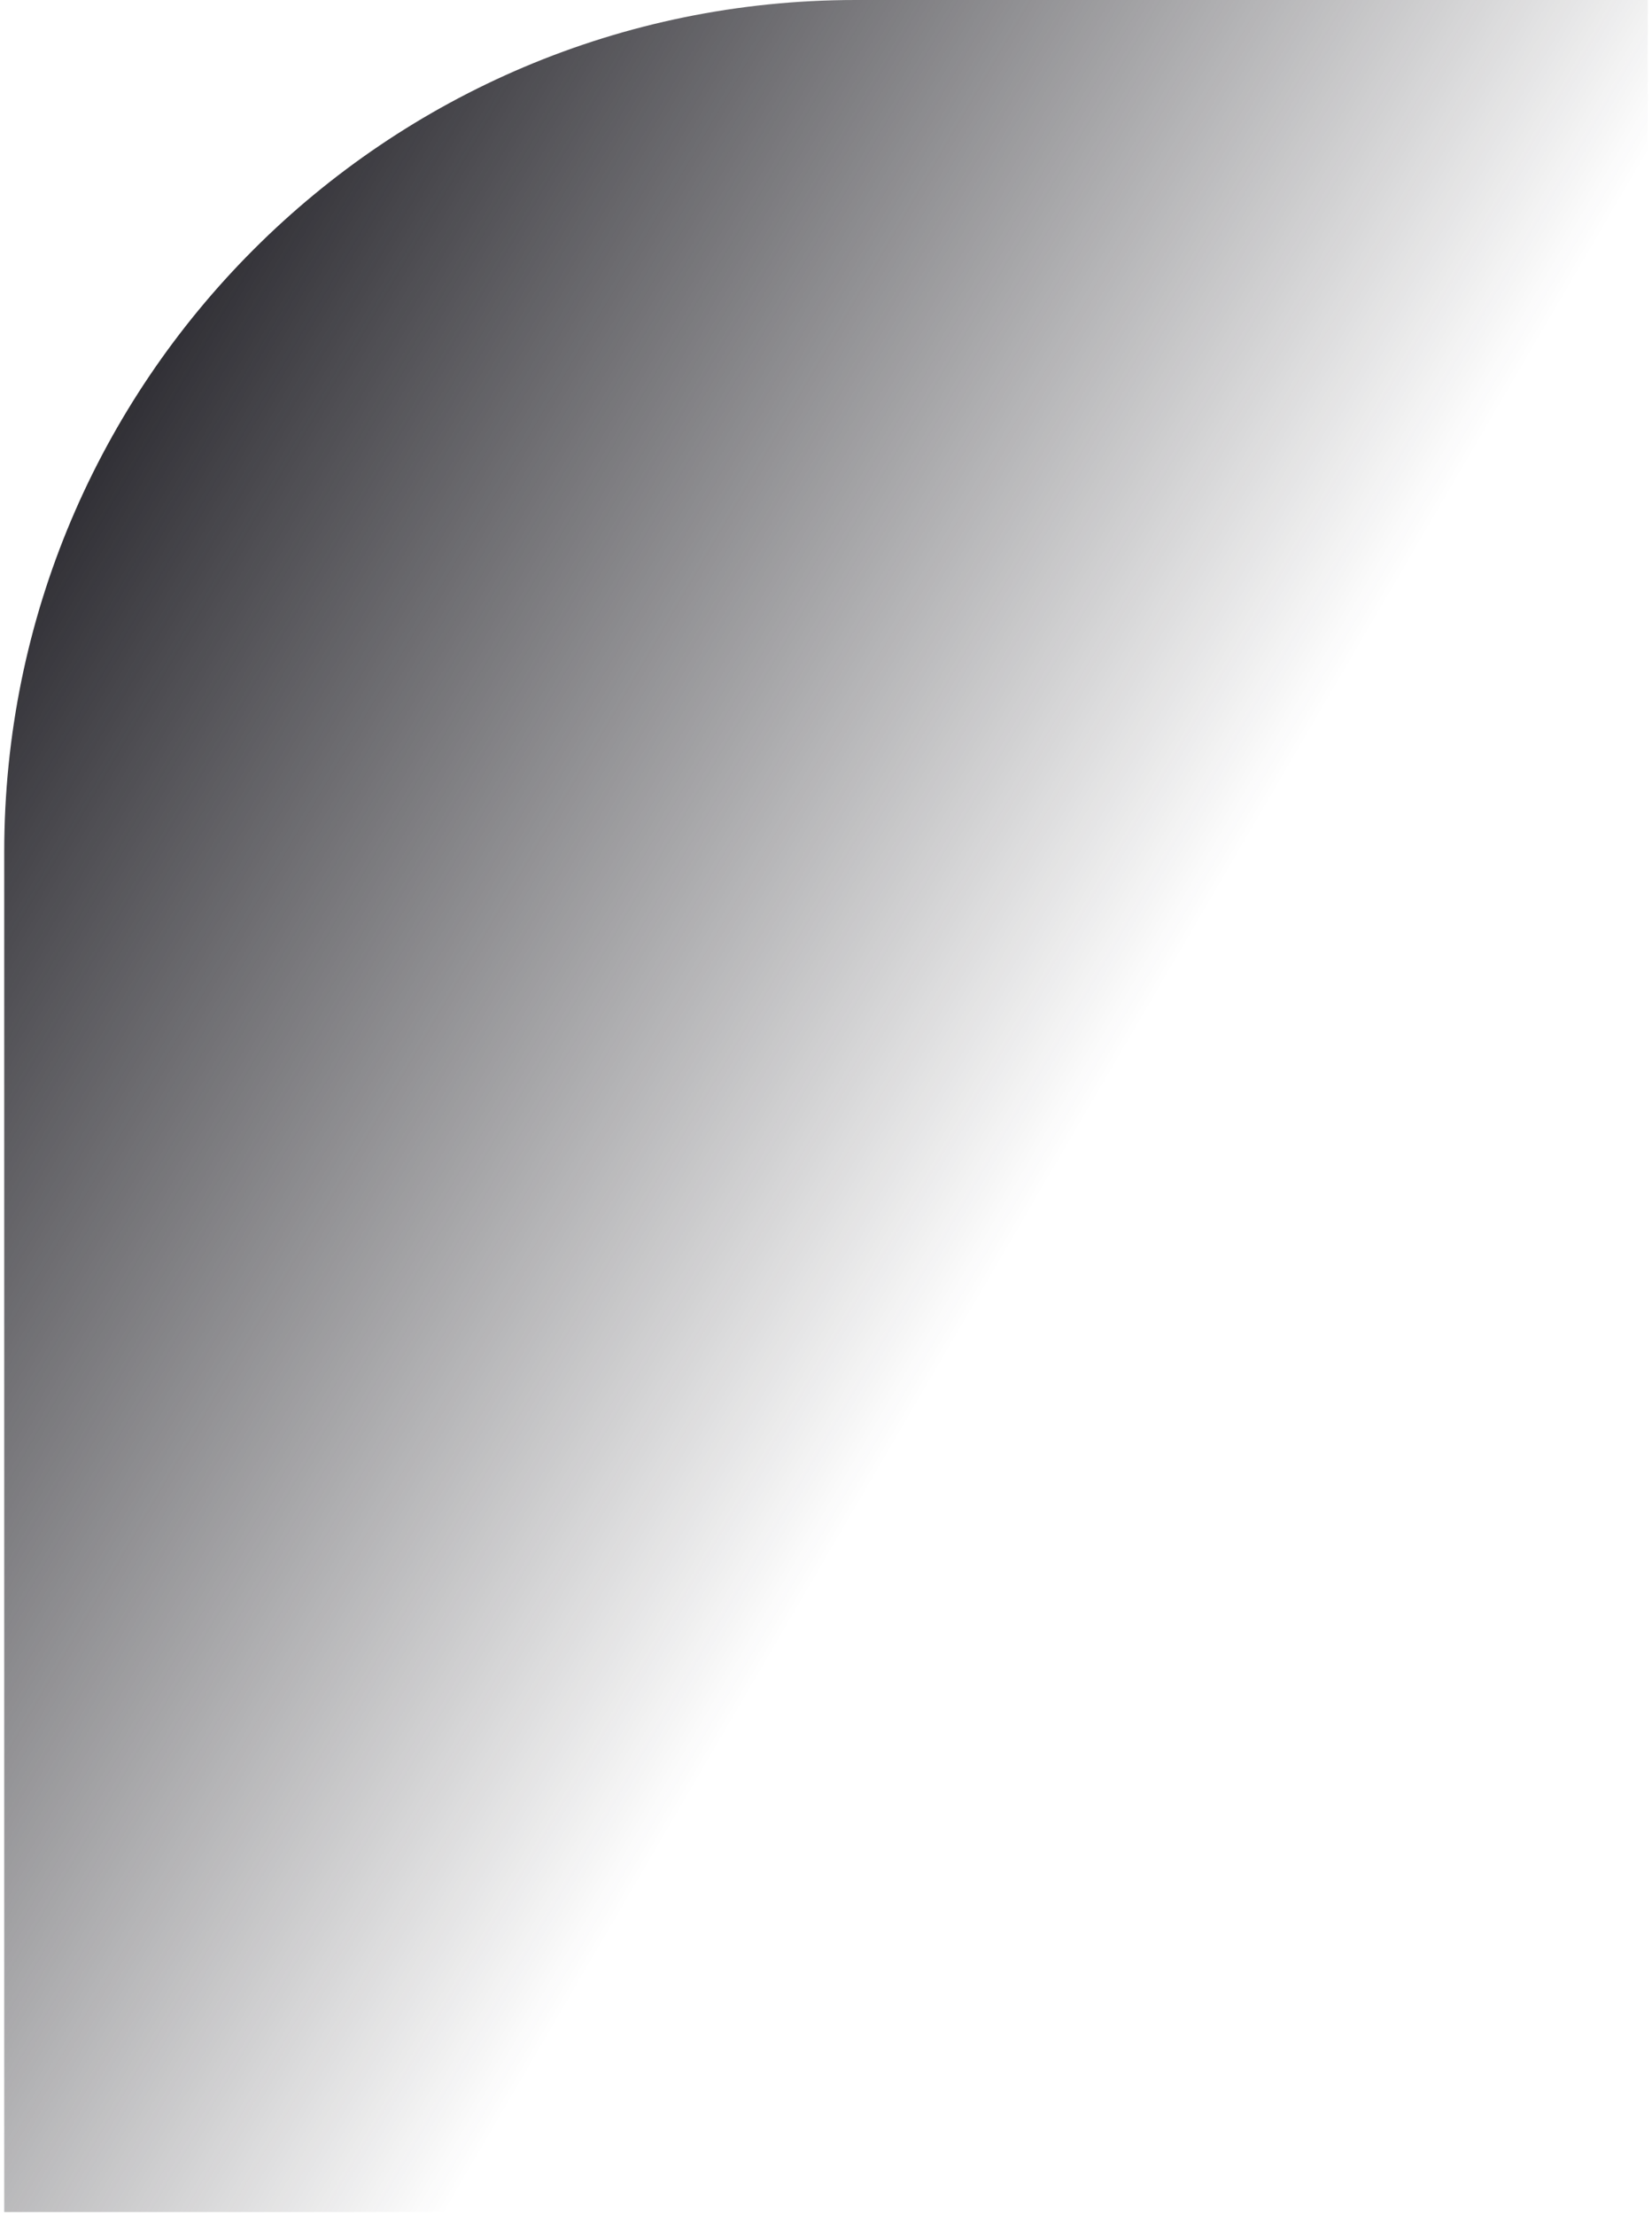
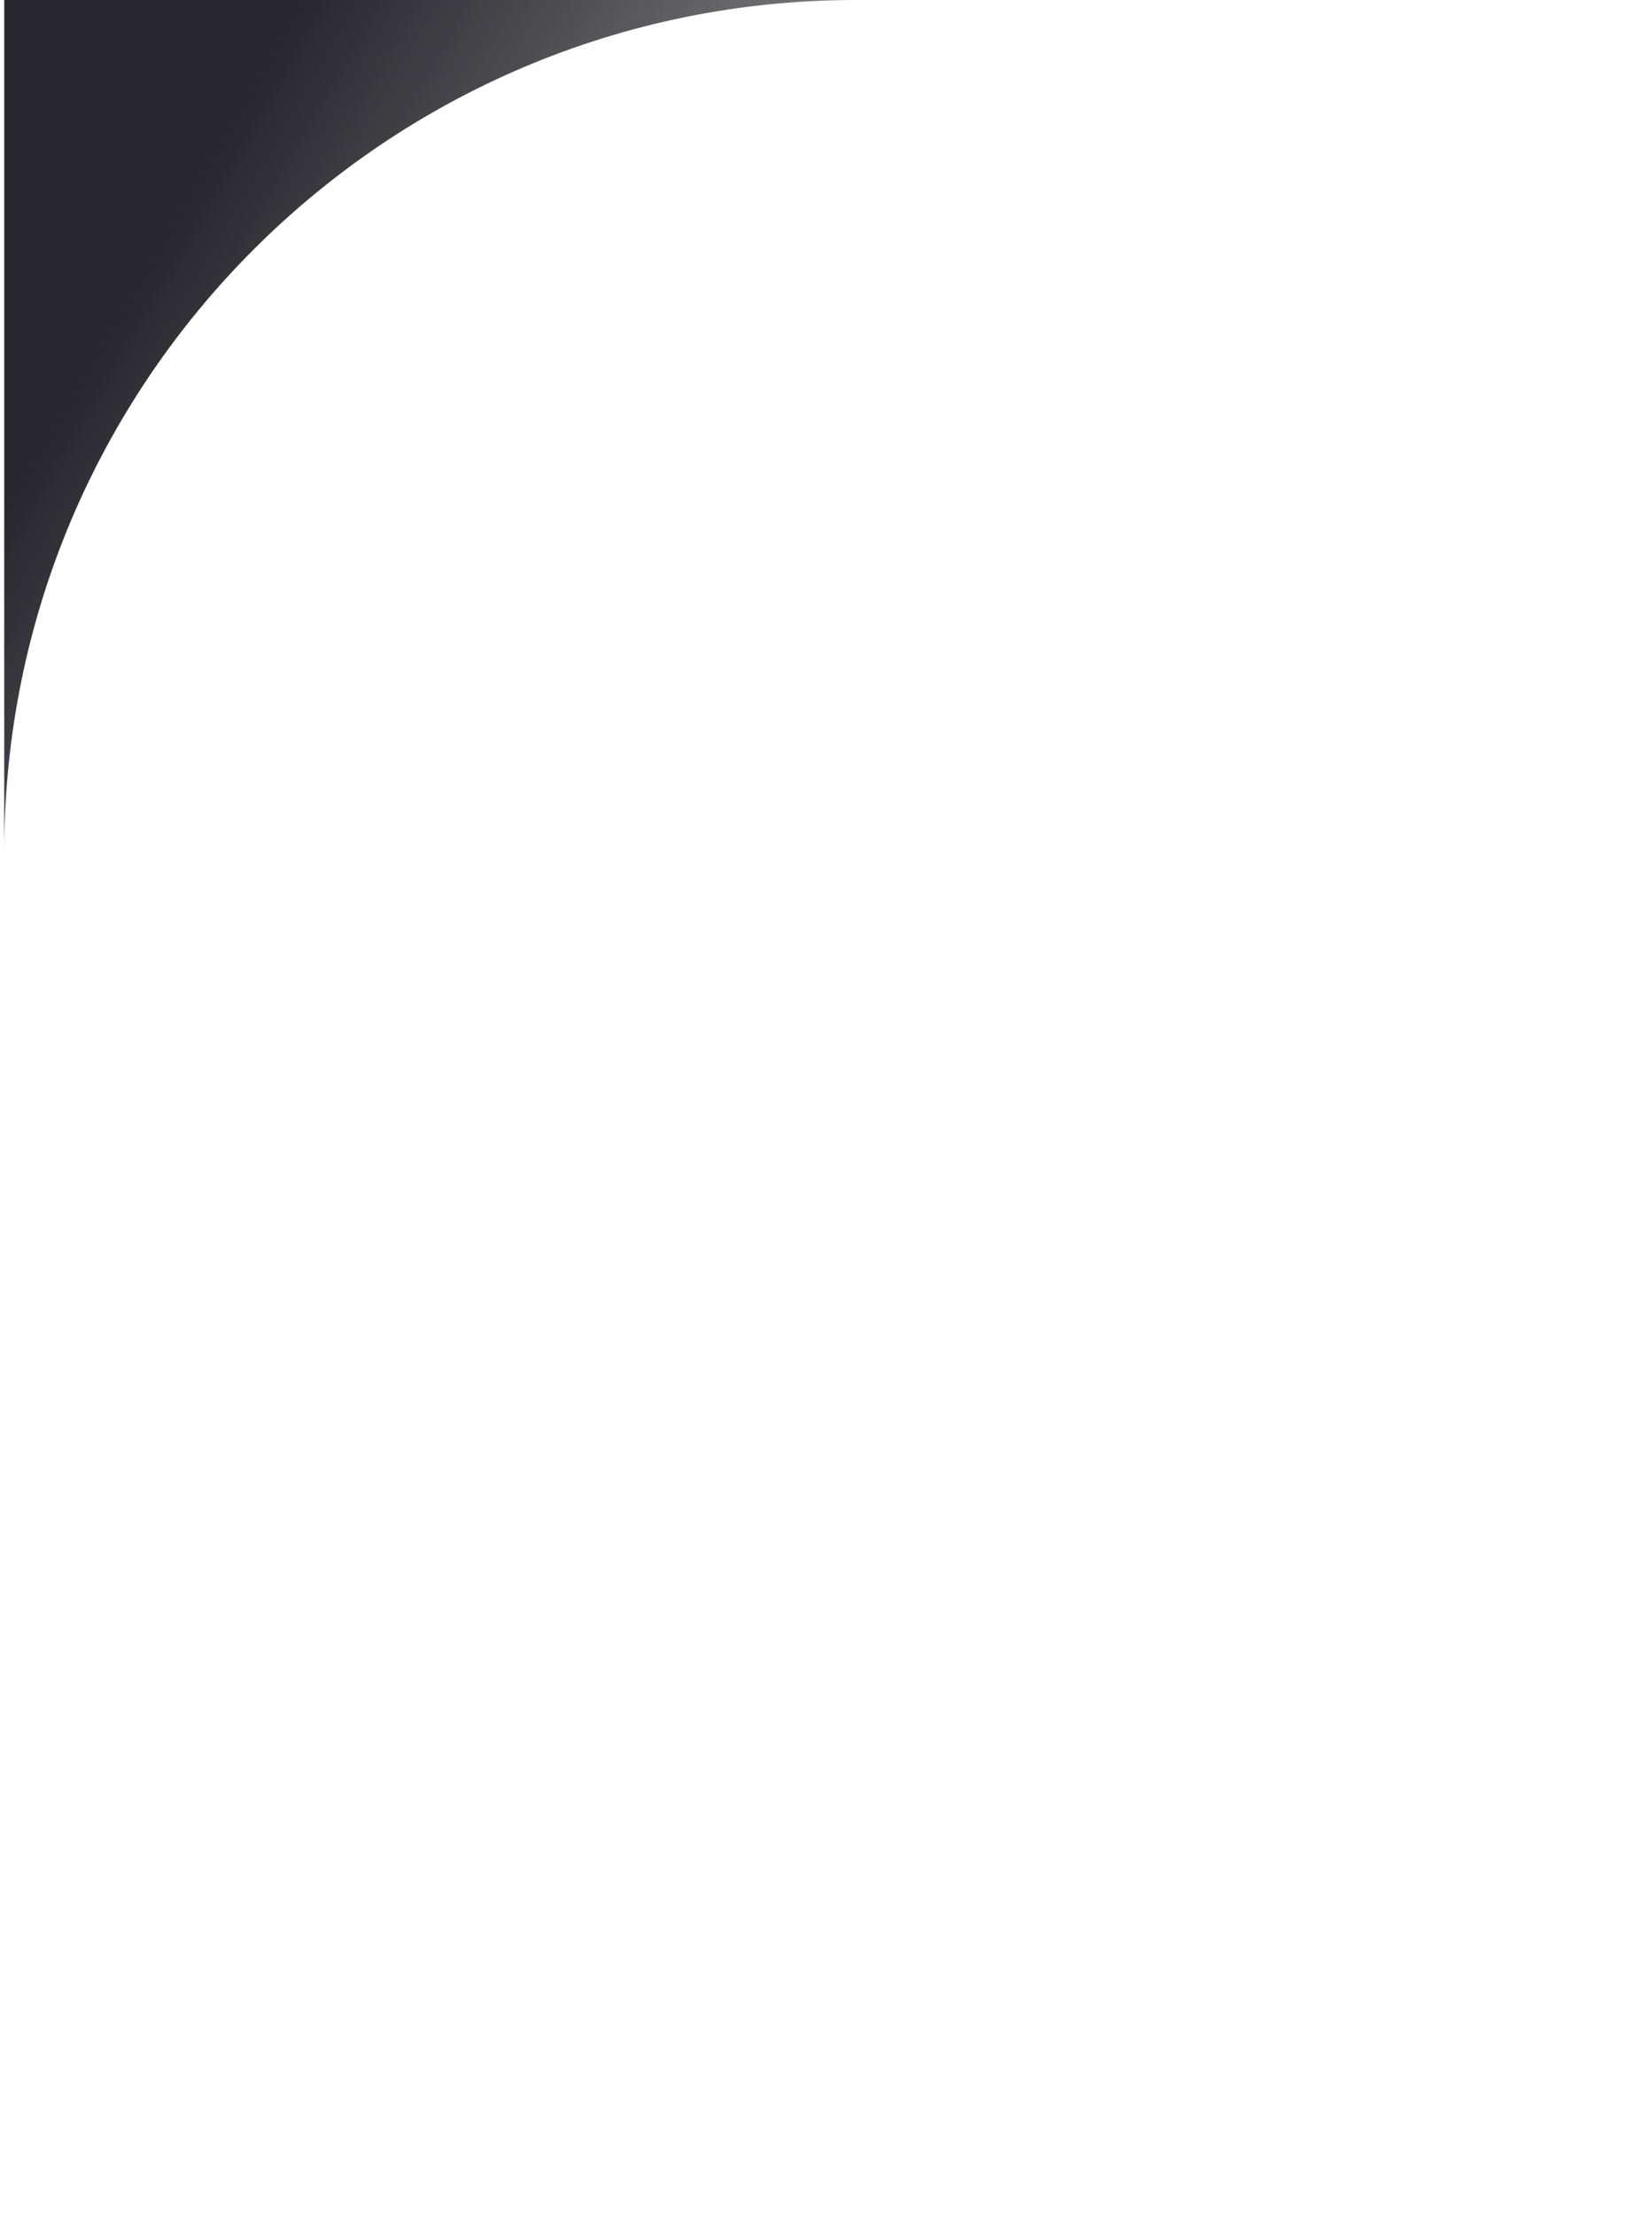
<svg xmlns="http://www.w3.org/2000/svg" width="291" height="390" viewBox="0 0 291 390" fill="none">
-   <path d="M0.745 150C0.745 67.157 67.902 0 150.745 0H290.254V389.539H0.745V150Z" fill="url(#paint0_linear_90_102)" />
+   <path d="M0.745 150C0.745 67.157 67.902 0 150.745 0H290.254H0.745V150Z" fill="url(#paint0_linear_90_102)" />
  <defs>
    <linearGradient id="paint0_linear_90_102" x1="8.44" y1="76.946" x2="196.903" y2="187.007" gradientUnits="userSpaceOnUse">
      <stop stop-color="#28272D" />
      <stop offset="1" stop-color="#1D1C22" stop-opacity="0" />
    </linearGradient>
  </defs>
</svg>